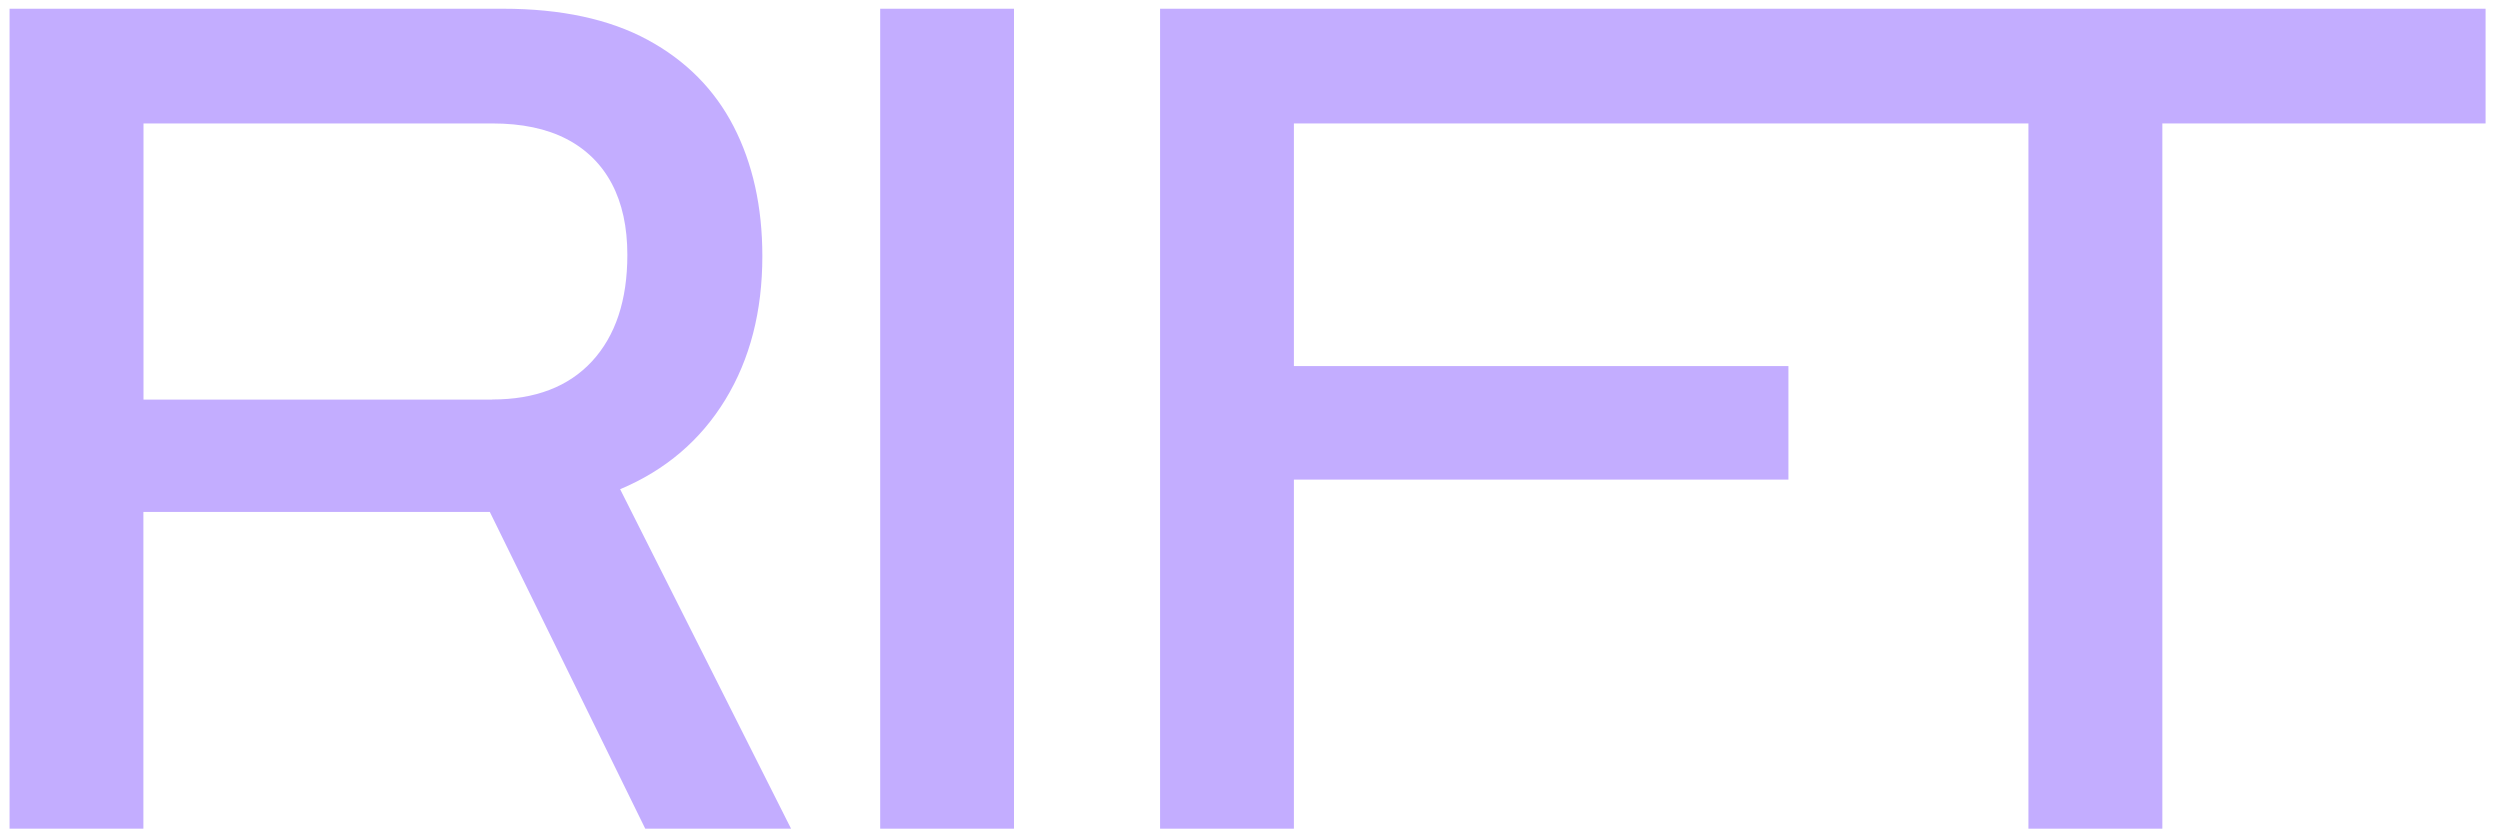
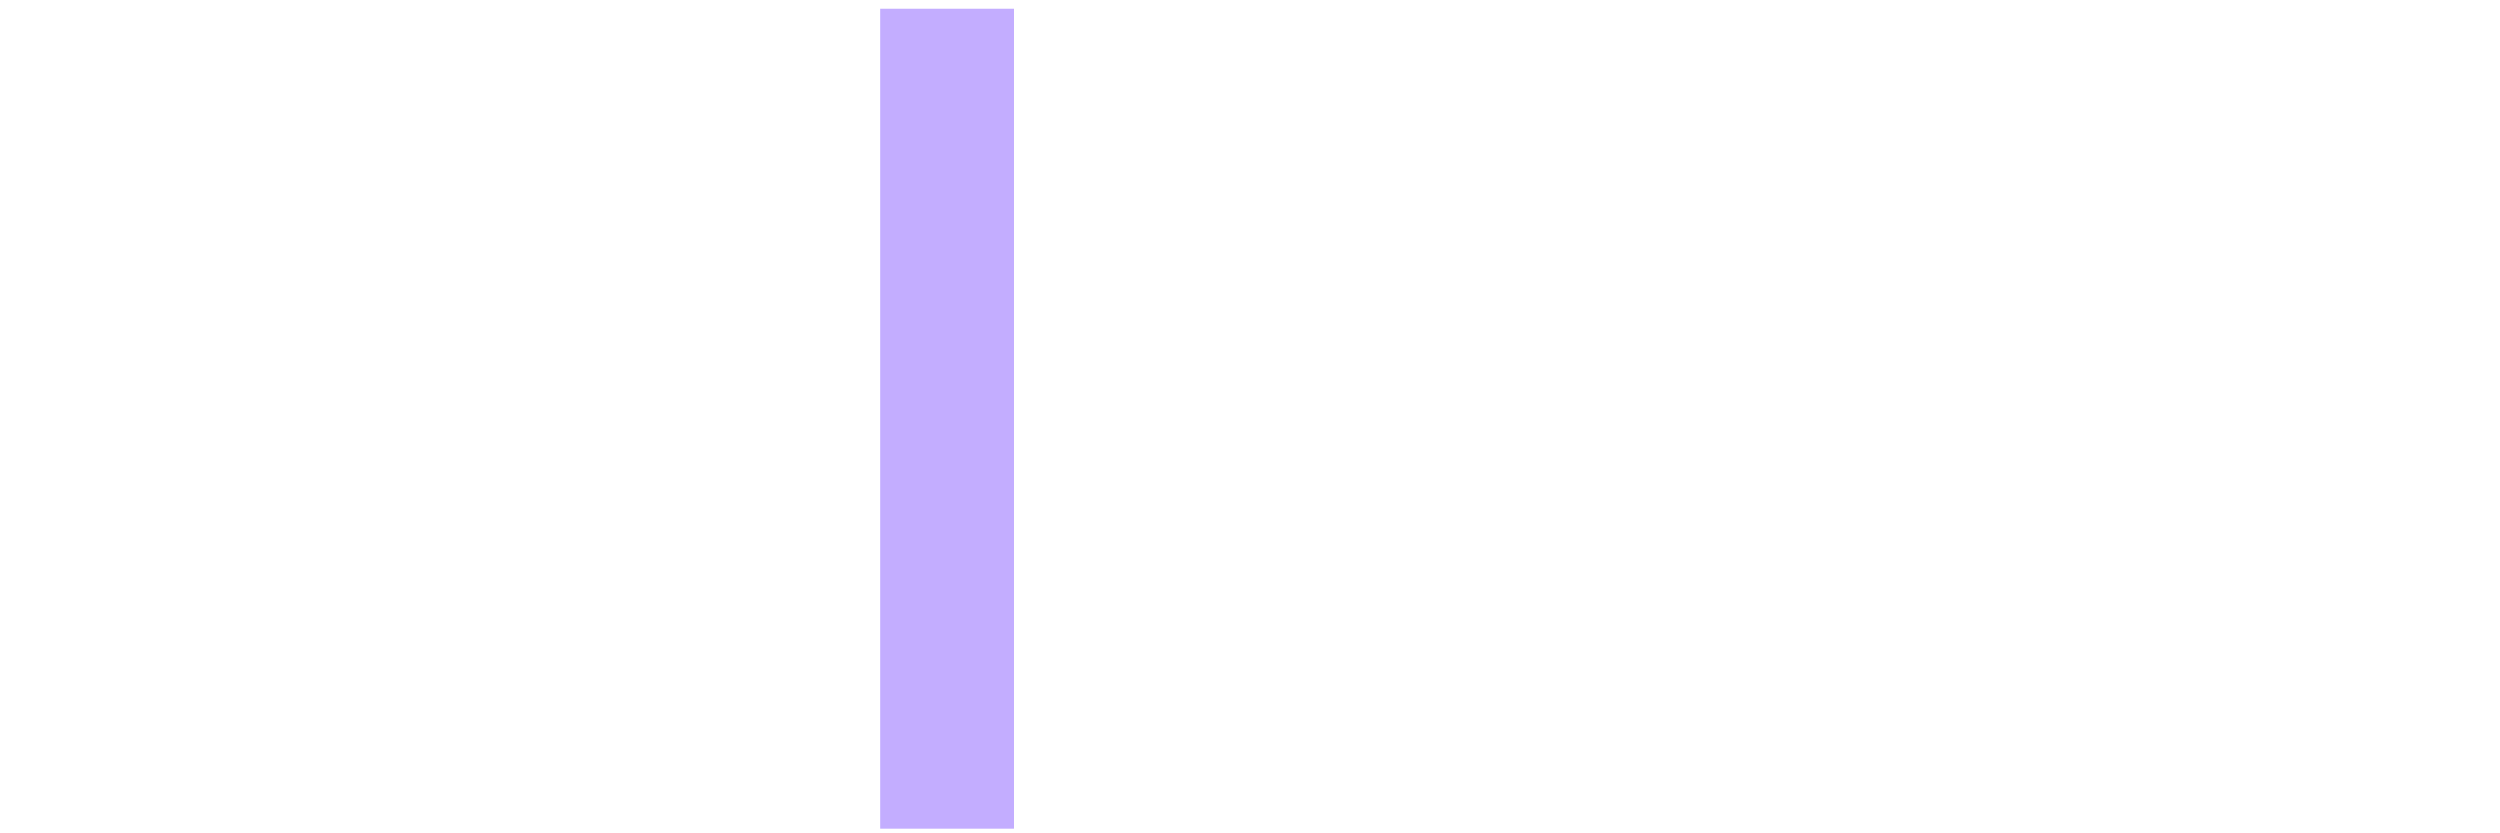
<svg xmlns="http://www.w3.org/2000/svg" width="132" height="44" viewBox="0 0 132 44" fill="none">
-   <path d="M38.299 21.099C39.605 18.955 40.252 16.431 40.252 13.526C40.252 10.92 39.745 8.636 38.736 6.677C37.728 4.723 36.212 3.195 34.196 2.104C32.179 1.013 29.629 0.461 26.559 0.461H0.505V43.754H7.571V27.029H25.862L34.069 43.754H41.768L32.743 25.831C35.141 24.822 36.992 23.243 38.299 21.099ZM25.995 21.099H7.577V6.518H25.995C27.549 6.518 28.855 6.791 29.908 7.336C30.961 7.882 31.76 8.674 32.306 9.702C32.851 10.736 33.124 11.985 33.124 13.457C33.124 15.854 32.502 17.725 31.259 19.076C30.016 20.42 28.259 21.093 25.989 21.093L25.995 21.099Z" fill="#C3ADFF" />
  <path d="M53.539 0.461H46.474V43.754H53.539V0.461Z" fill="#C3ADFF" />
-   <path d="M61.252 0.461V43.754H68.318V25.323H94.429V19.329H68.318V6.518H107.101V43.754H114.172V6.518H131.239V0.461H61.252Z" fill="#C3ADFF" />
</svg>